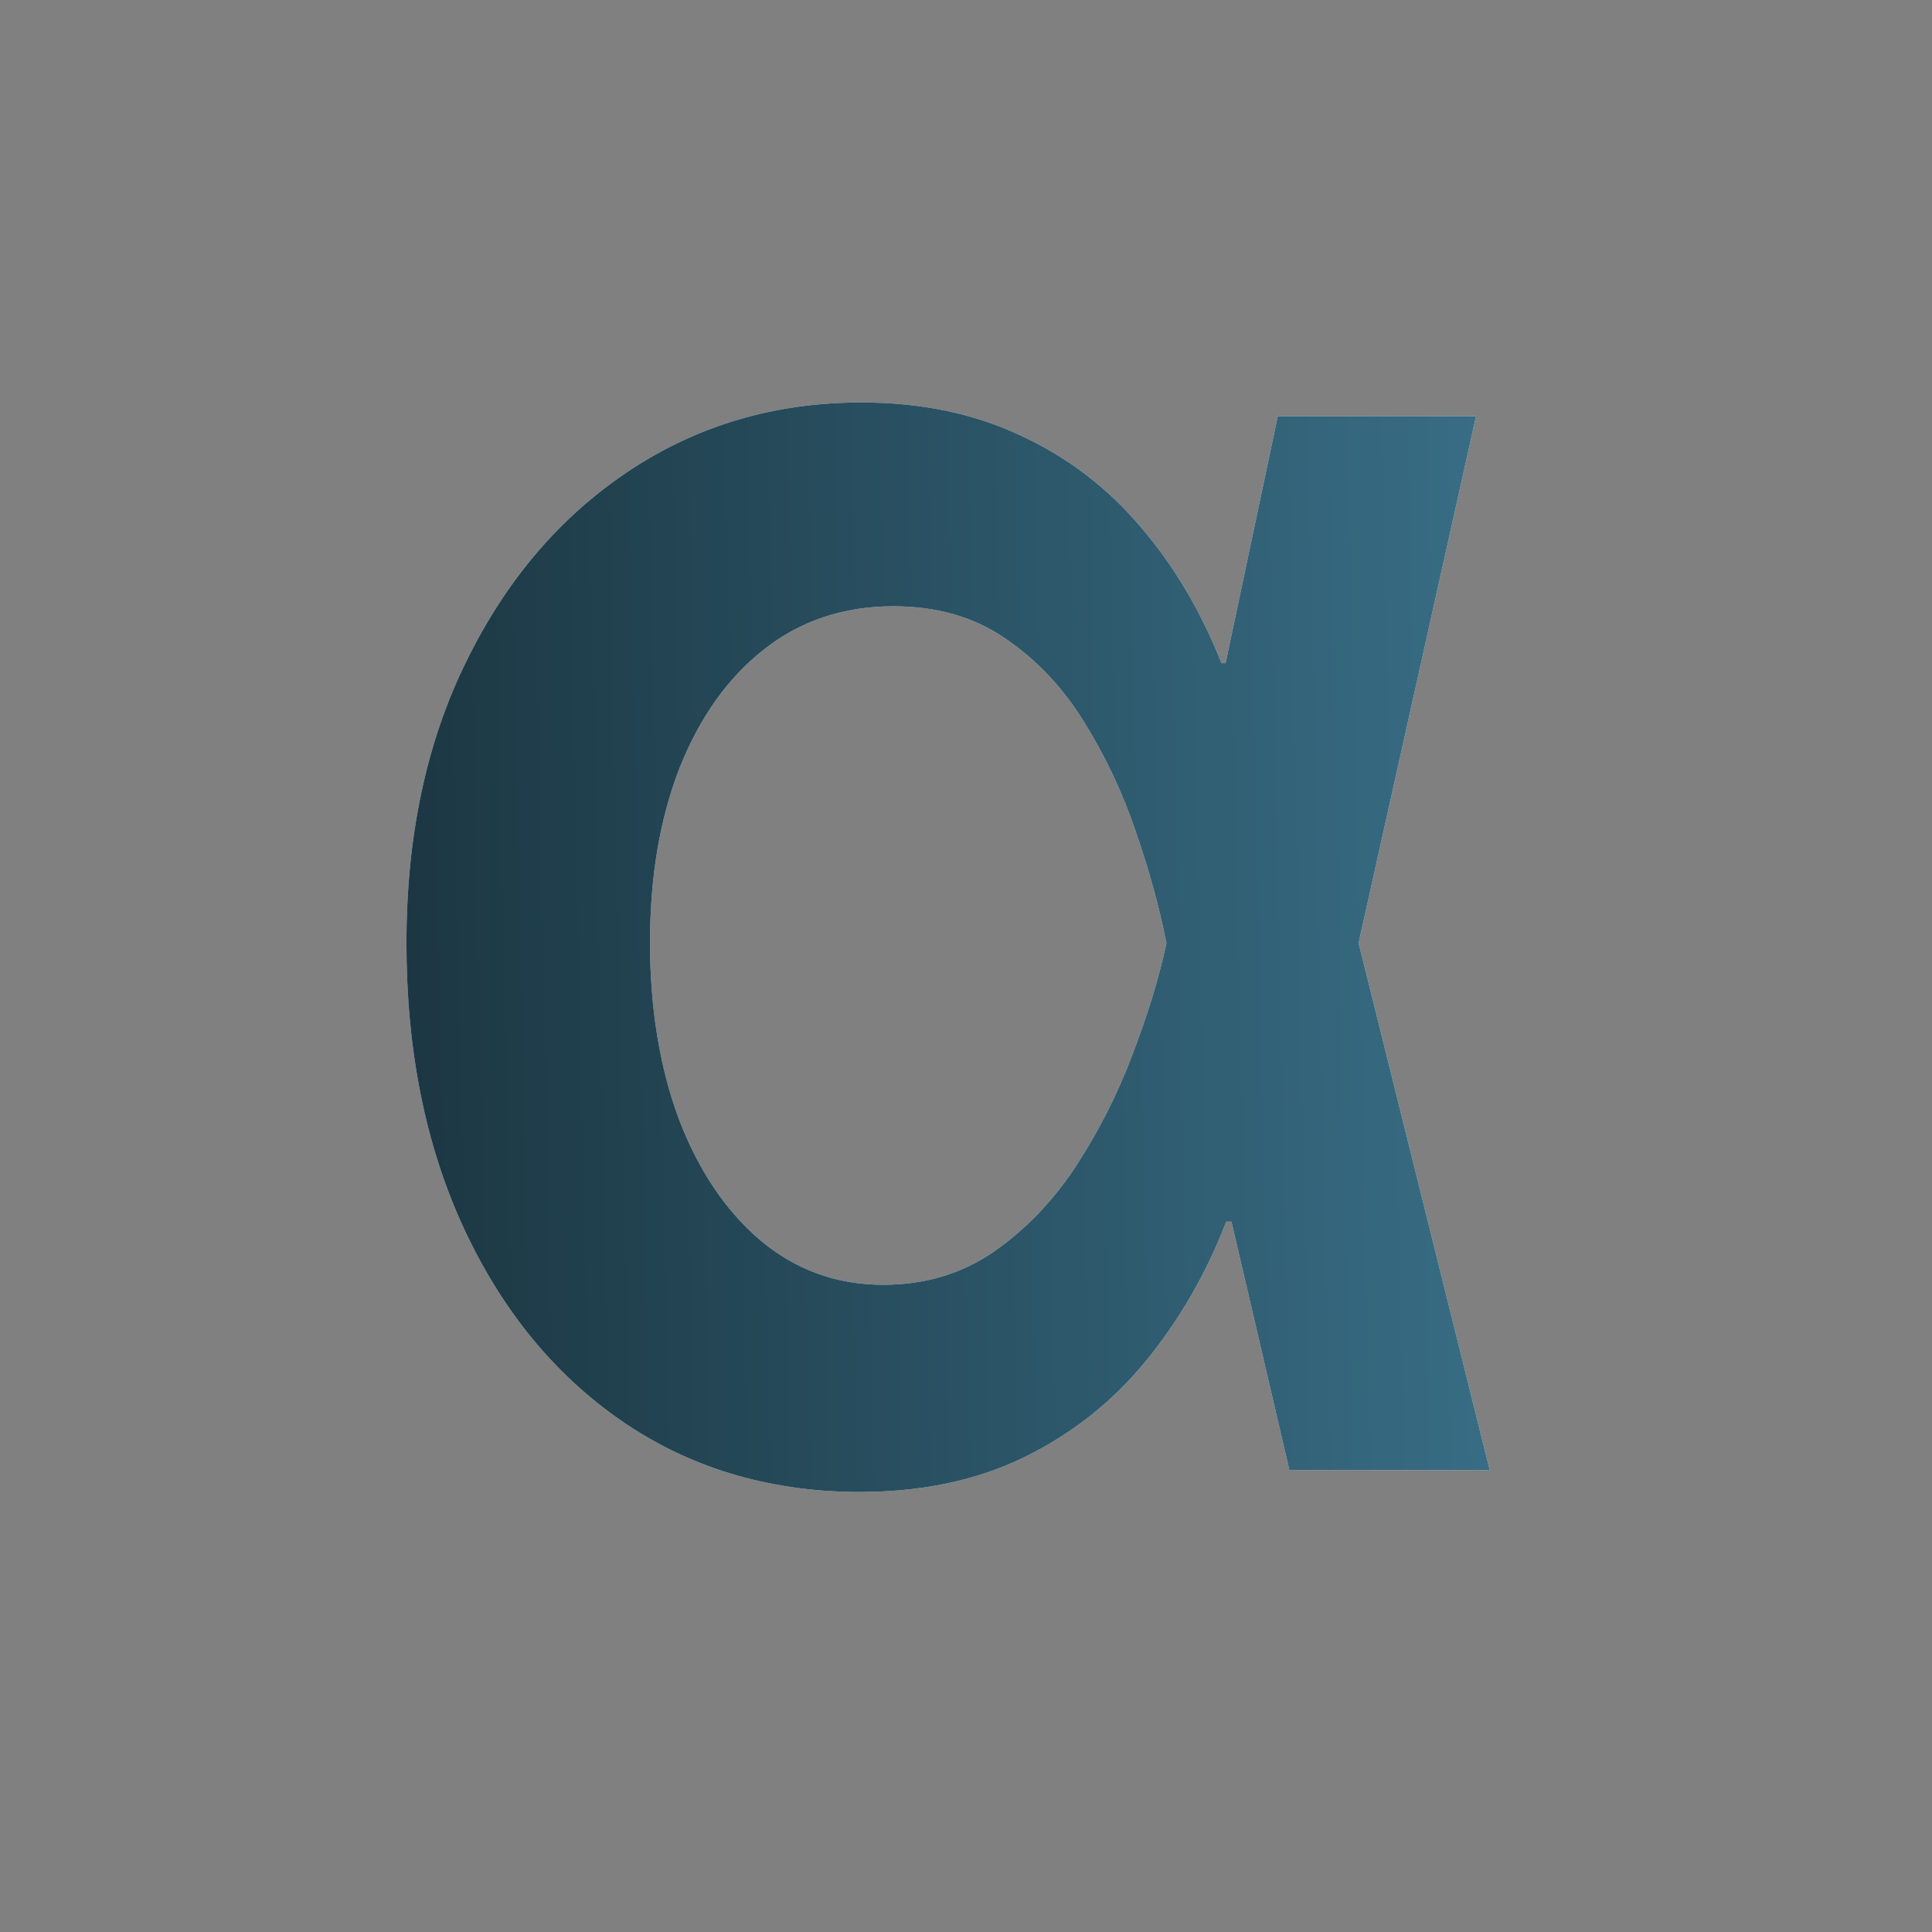
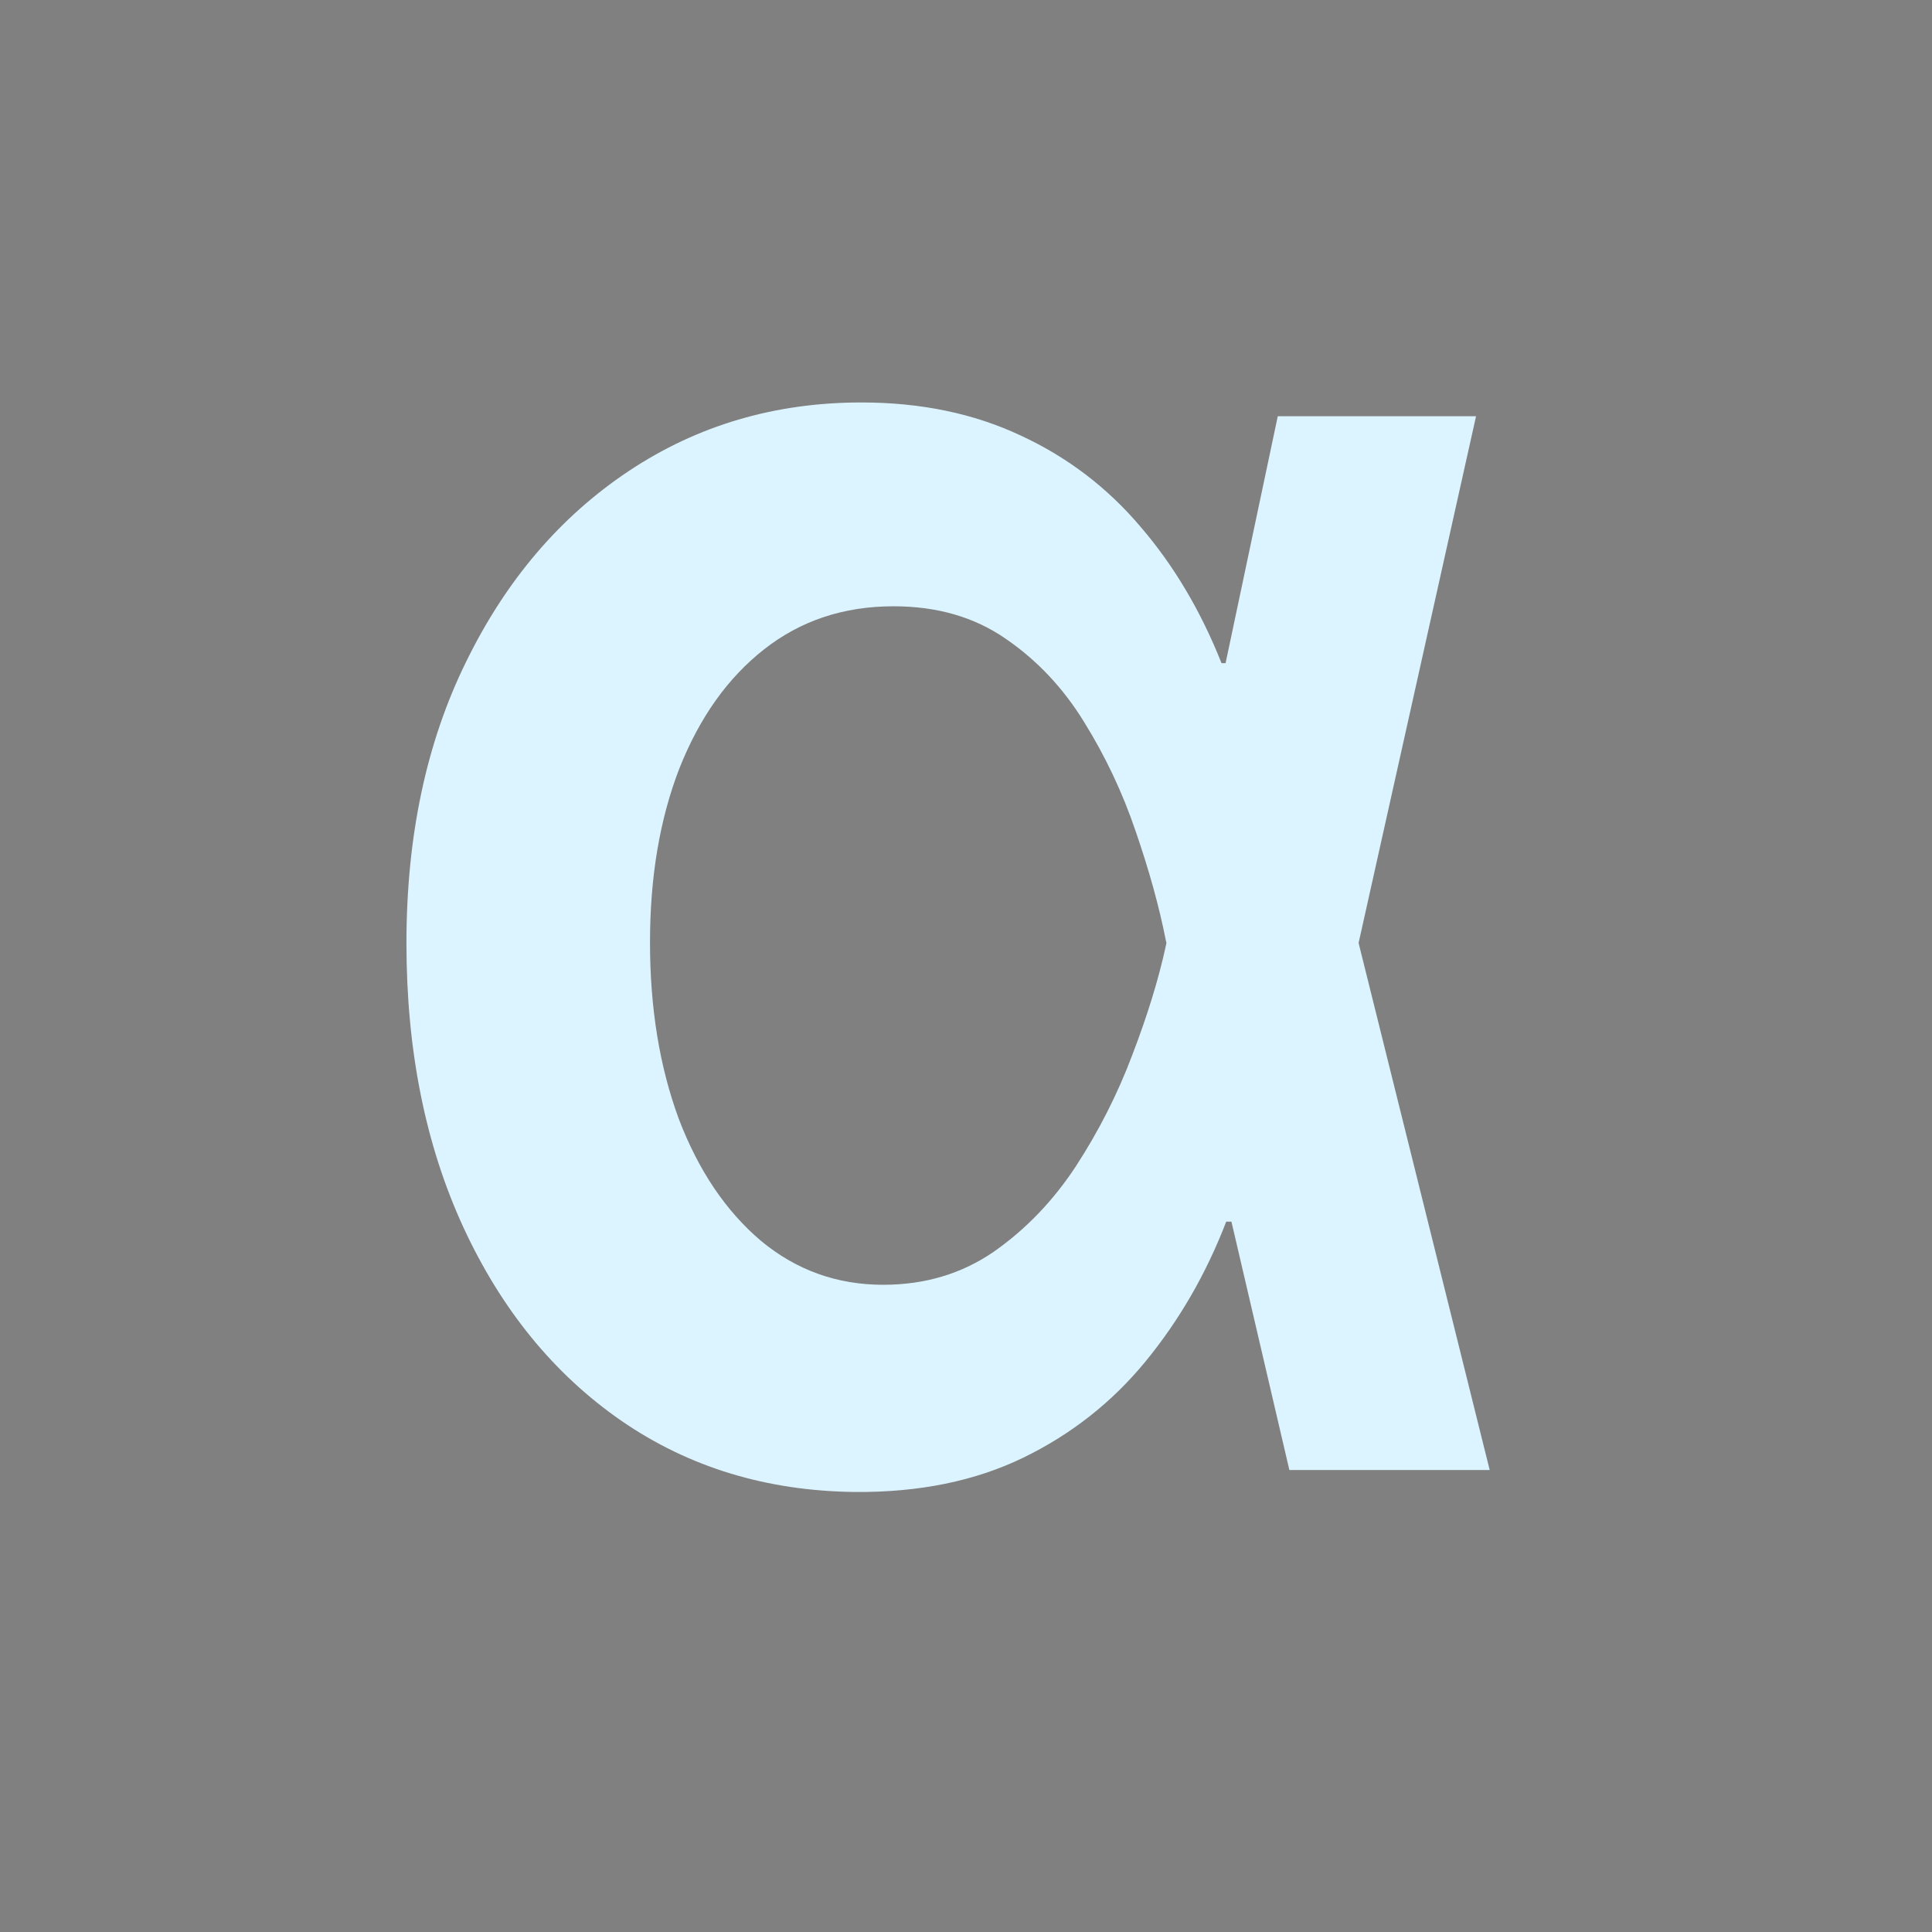
<svg xmlns="http://www.w3.org/2000/svg" width="16" height="16" viewBox="0 0 16 16" fill="none">
  <rect x="0" y="0" width="16" height="16" fill="#808080" stroke="none" />
  <path d="M7.082 12.356C6.35 12.348 5.705 12.152 5.144 11.765C4.587 11.379 4.152 10.845 3.837 10.163C3.523 9.481 3.366 8.697 3.366 7.811C3.366 6.928 3.53 6.151 3.86 5.481C4.189 4.807 4.638 4.28 5.207 3.901C5.775 3.523 6.417 3.333 7.133 3.333C7.625 3.333 8.064 3.424 8.451 3.606C8.837 3.784 9.169 4.036 9.445 4.362C9.722 4.684 9.945 5.061 10.116 5.492H10.775L11.246 7.788L12.337 12.174H10.678L9.655 7.788C9.599 7.504 9.515 7.203 9.405 6.884C9.296 6.562 9.153 6.261 8.979 5.981C8.805 5.697 8.587 5.466 8.326 5.288C8.068 5.11 7.76 5.021 7.4 5.021C6.987 5.021 6.629 5.14 6.326 5.379C6.027 5.614 5.794 5.941 5.627 6.362C5.464 6.782 5.383 7.263 5.383 7.805C5.383 8.347 5.462 8.833 5.621 9.265C5.784 9.693 6.011 10.03 6.303 10.277C6.595 10.519 6.932 10.64 7.314 10.64C7.659 10.64 7.964 10.549 8.229 10.367C8.494 10.182 8.722 9.945 8.911 9.657C9.1 9.366 9.256 9.059 9.377 8.737C9.502 8.411 9.595 8.11 9.655 7.833L10.582 3.447H12.224L11.246 7.833L10.775 10.117H10.155C9.989 10.549 9.765 10.936 9.485 11.277C9.208 11.614 8.871 11.879 8.474 12.072C8.076 12.265 7.612 12.36 7.082 12.356Z" fill="#DCF4FF" />
-   <path d="M7.082 12.356C6.35 12.348 5.705 12.152 5.144 11.765C4.587 11.379 4.152 10.845 3.837 10.163C3.523 9.481 3.366 8.697 3.366 7.811C3.366 6.928 3.53 6.151 3.86 5.481C4.189 4.807 4.638 4.28 5.207 3.901C5.775 3.523 6.417 3.333 7.133 3.333C7.625 3.333 8.064 3.424 8.451 3.606C8.837 3.784 9.169 4.036 9.445 4.362C9.722 4.684 9.945 5.061 10.116 5.492H10.775L11.246 7.788L12.337 12.174H10.678L9.655 7.788C9.599 7.504 9.515 7.203 9.405 6.884C9.296 6.562 9.153 6.261 8.979 5.981C8.805 5.697 8.587 5.466 8.326 5.288C8.068 5.11 7.76 5.021 7.4 5.021C6.987 5.021 6.629 5.14 6.326 5.379C6.027 5.614 5.794 5.941 5.627 6.362C5.464 6.782 5.383 7.263 5.383 7.805C5.383 8.347 5.462 8.833 5.621 9.265C5.784 9.693 6.011 10.03 6.303 10.277C6.595 10.519 6.932 10.64 7.314 10.64C7.659 10.64 7.964 10.549 8.229 10.367C8.494 10.182 8.722 9.945 8.911 9.657C9.1 9.366 9.256 9.059 9.377 8.737C9.502 8.411 9.595 8.11 9.655 7.833L10.582 3.447H12.224L11.246 7.833L10.775 10.117H10.155C9.989 10.549 9.765 10.936 9.485 11.277C9.208 11.614 8.871 11.879 8.474 12.072C8.076 12.265 7.612 12.36 7.082 12.356Z" fill="url(#paint0_linear_18379_89837)" />
  <defs>
    <linearGradient id="paint0_linear_18379_89837" x1="-1.785" y1="-9.332" x2="11.953" y2="-9.628" gradientUnits="userSpaceOnUse">
      <stop stop-color="#0D1A1F" />
      <stop offset="1" stop-color="#386D85" />
    </linearGradient>
  </defs>
</svg>